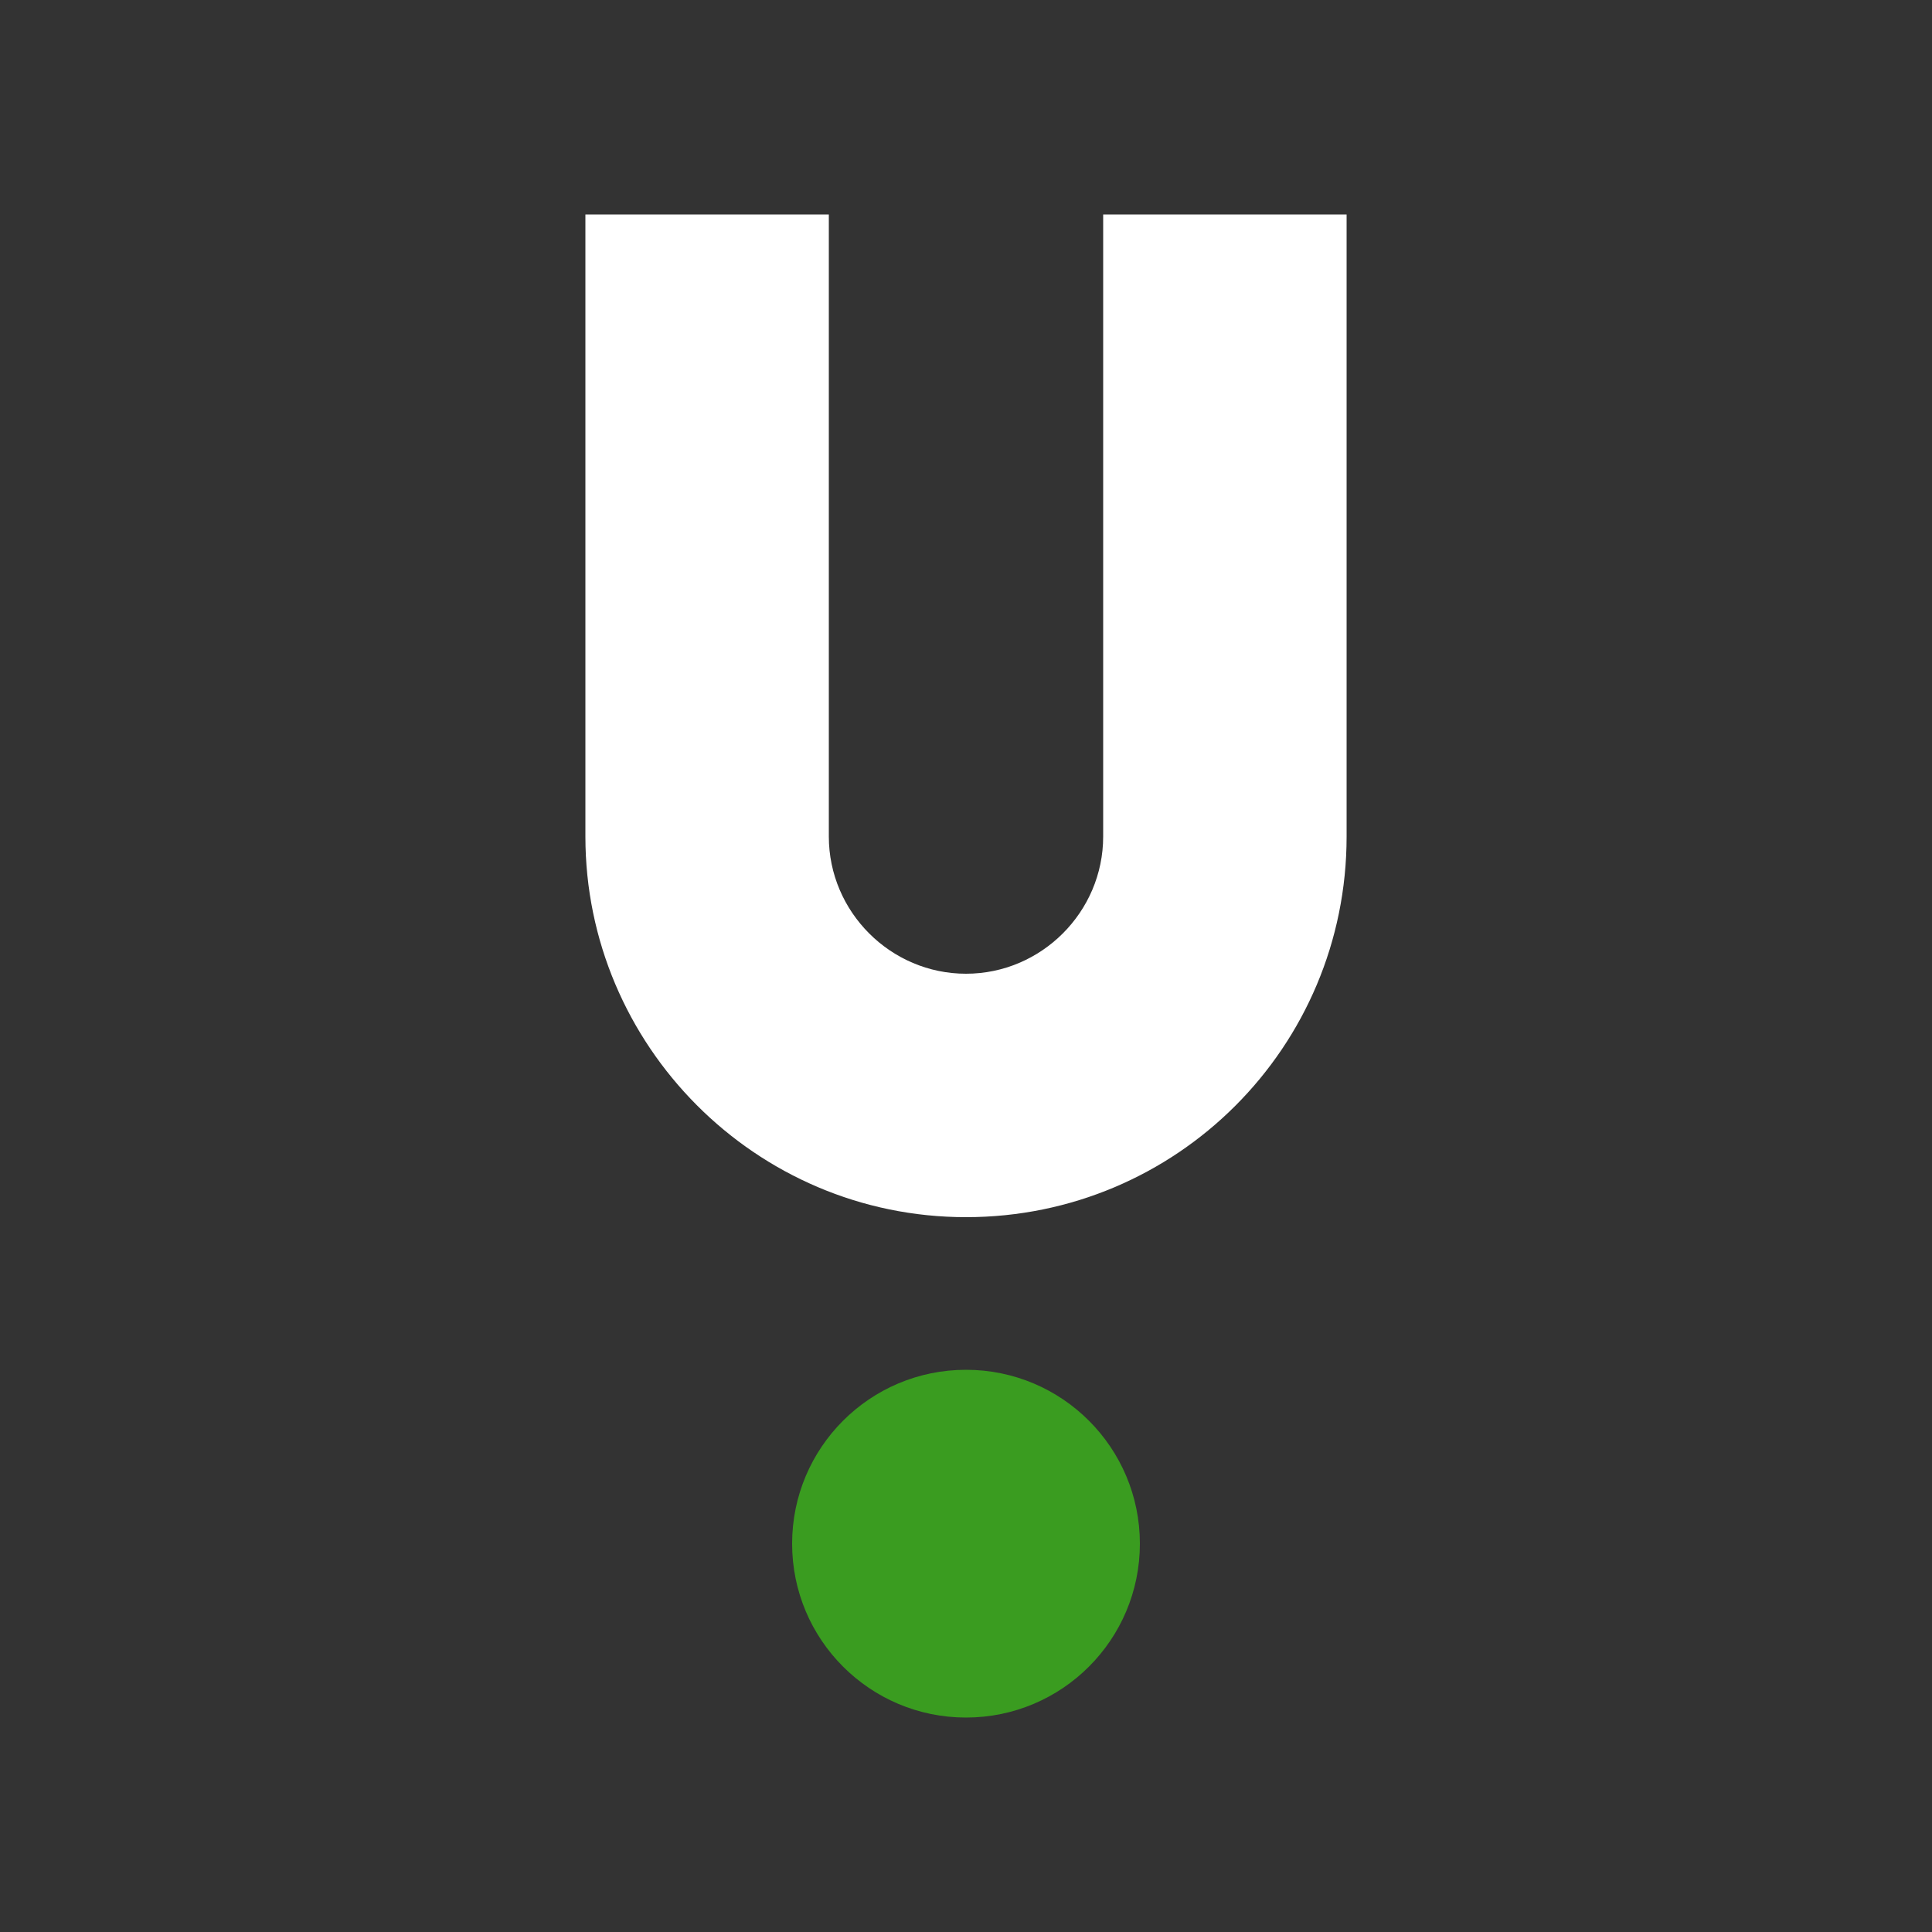
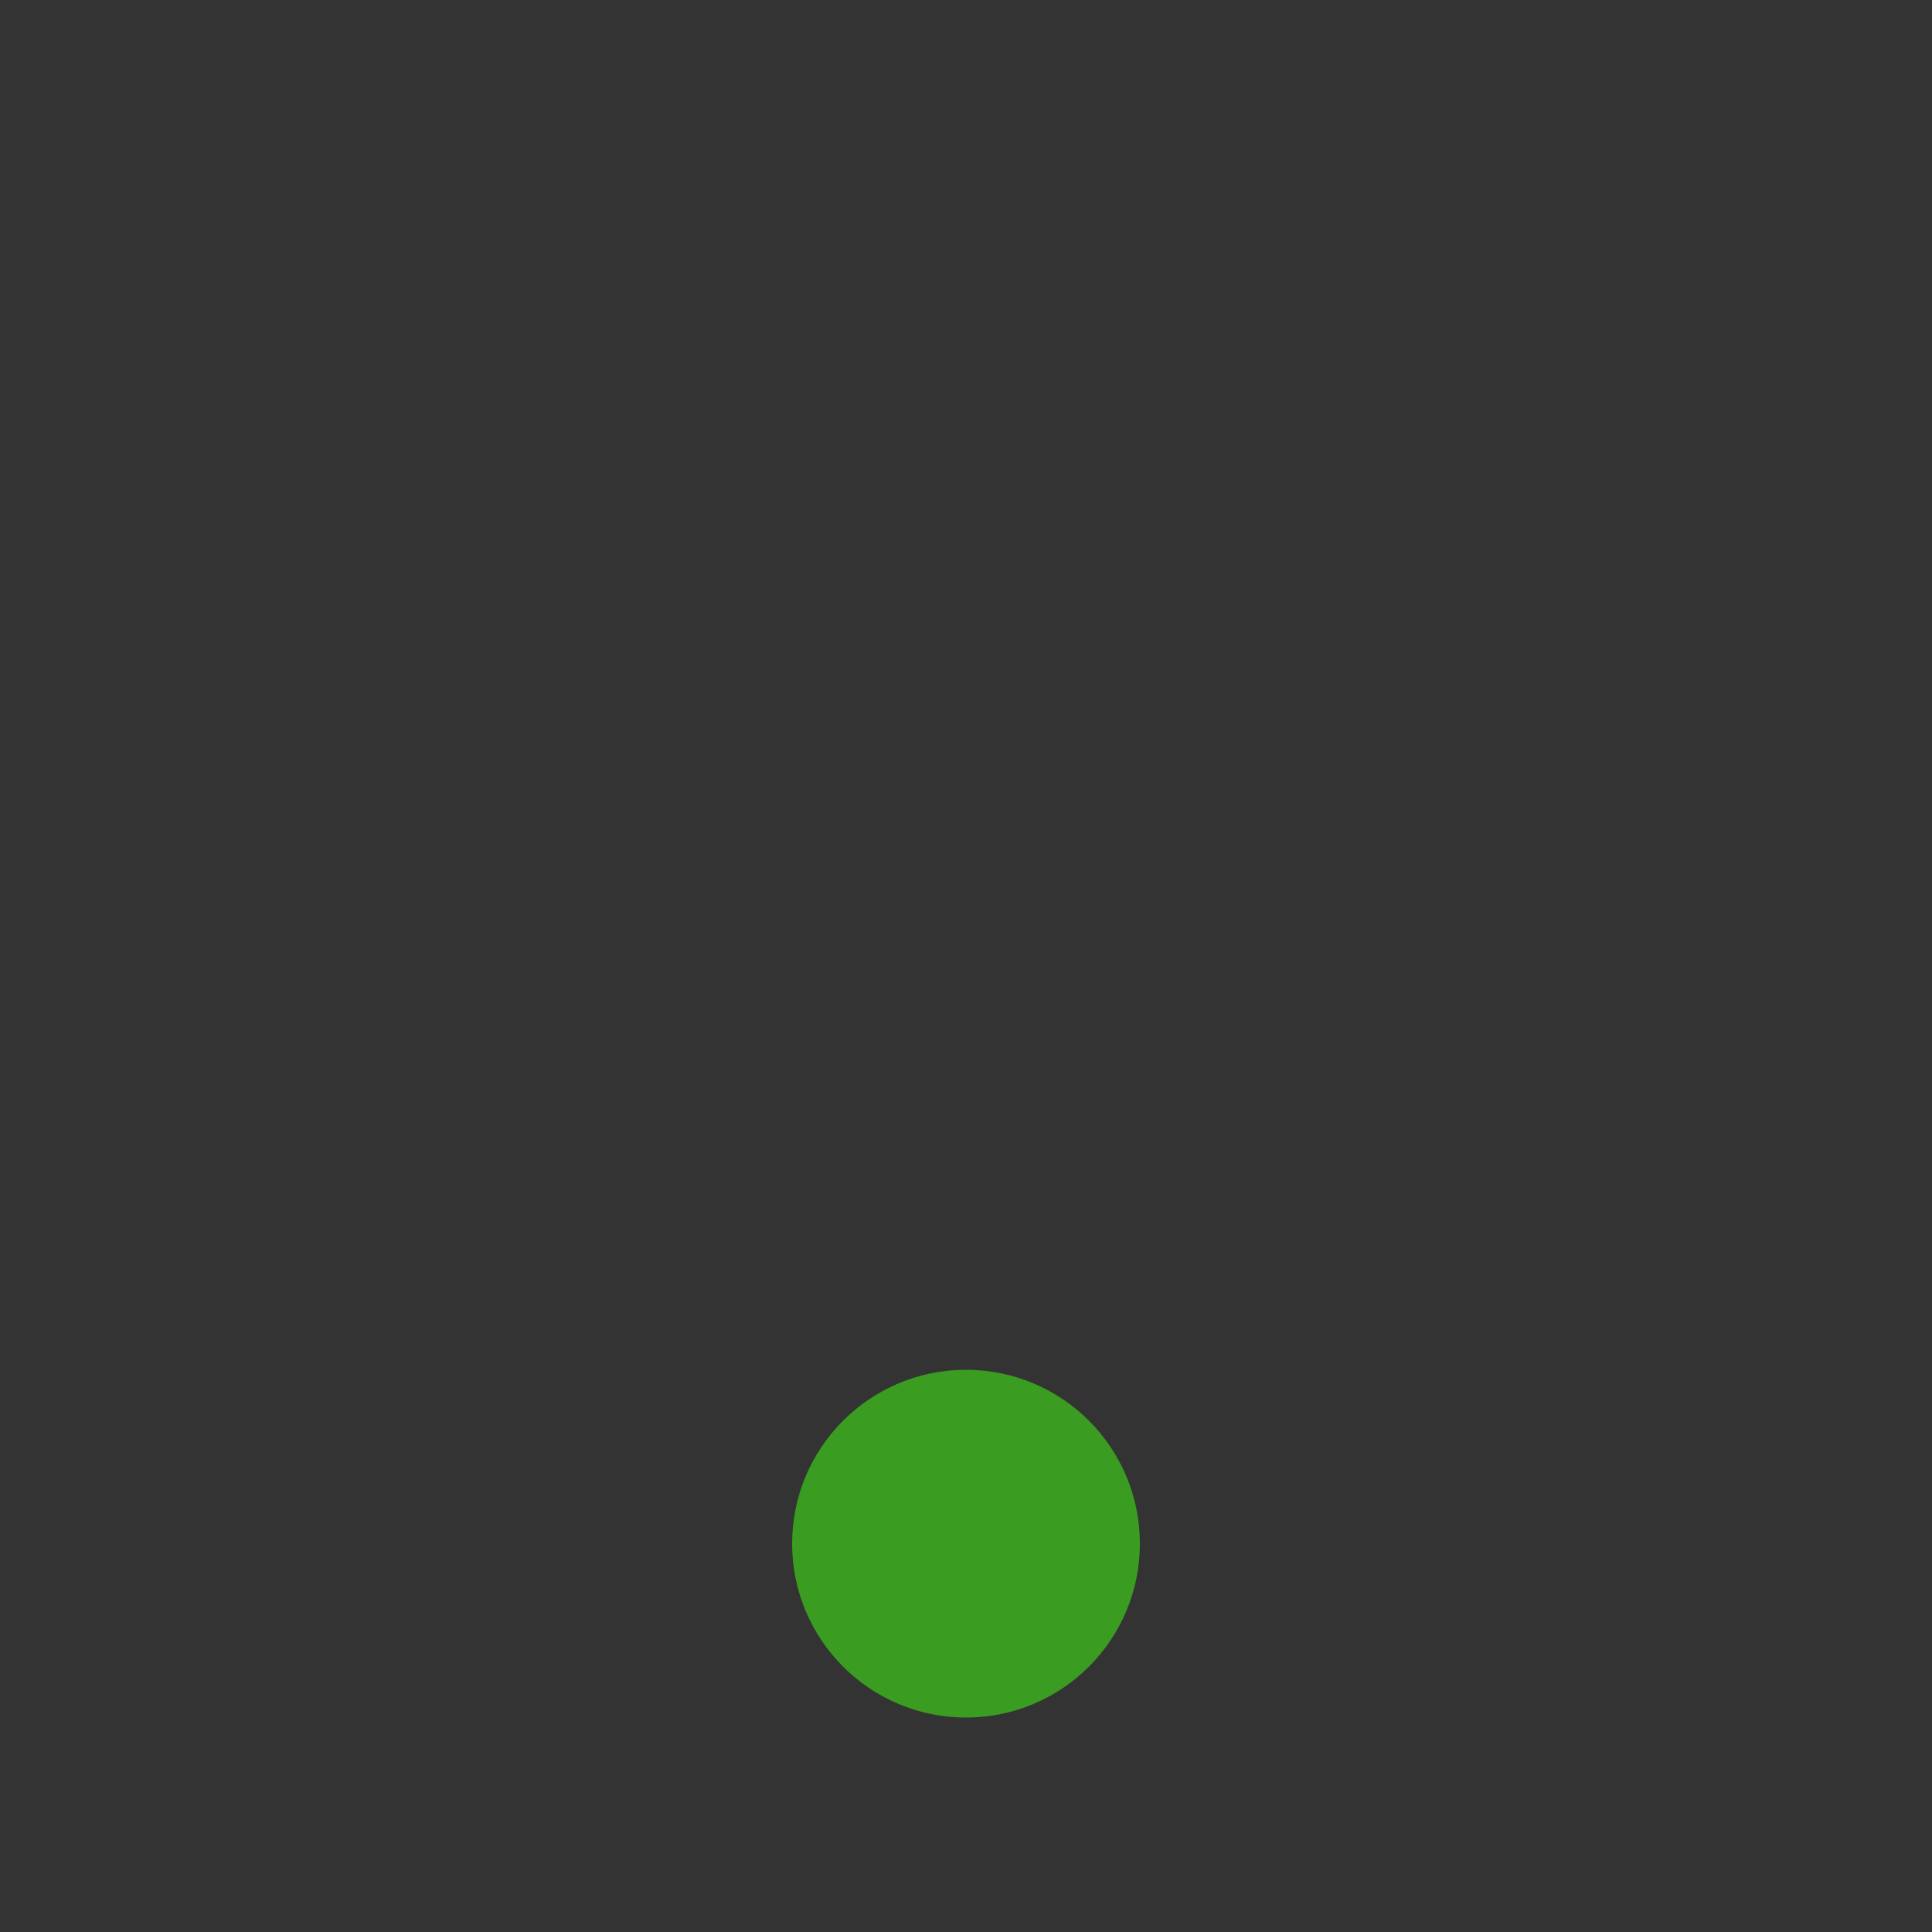
<svg xmlns="http://www.w3.org/2000/svg" version="1.1" id="Layer_1" x="0px" y="0px" viewBox="0 0 100 100" style="enable-background:new 0 0 100 100;" xml:space="preserve">
  <rect x="0" y="0" width="100" height="100" fill="#333333" stroke="none" />
  <style type="text/css">
	.st0{fill:#FFFFFF;}
	.st1{fill:#3A9C20;}
</style>
  <g>
-     <path class="st0" d="M57.1,11.1v32.2c0,3.9-3.2,7.1-7.1,7.1c-3.9,0-7.1-3.2-7.1-7.1V11.1H30.3v32.2C30.3,54.1,39.1,63,50,63   s19.7-8.8,19.7-19.7V11.1H57.1z" />
    <circle class="st1" cx="50" cy="79.9" r="9" />
  </g>
</svg>